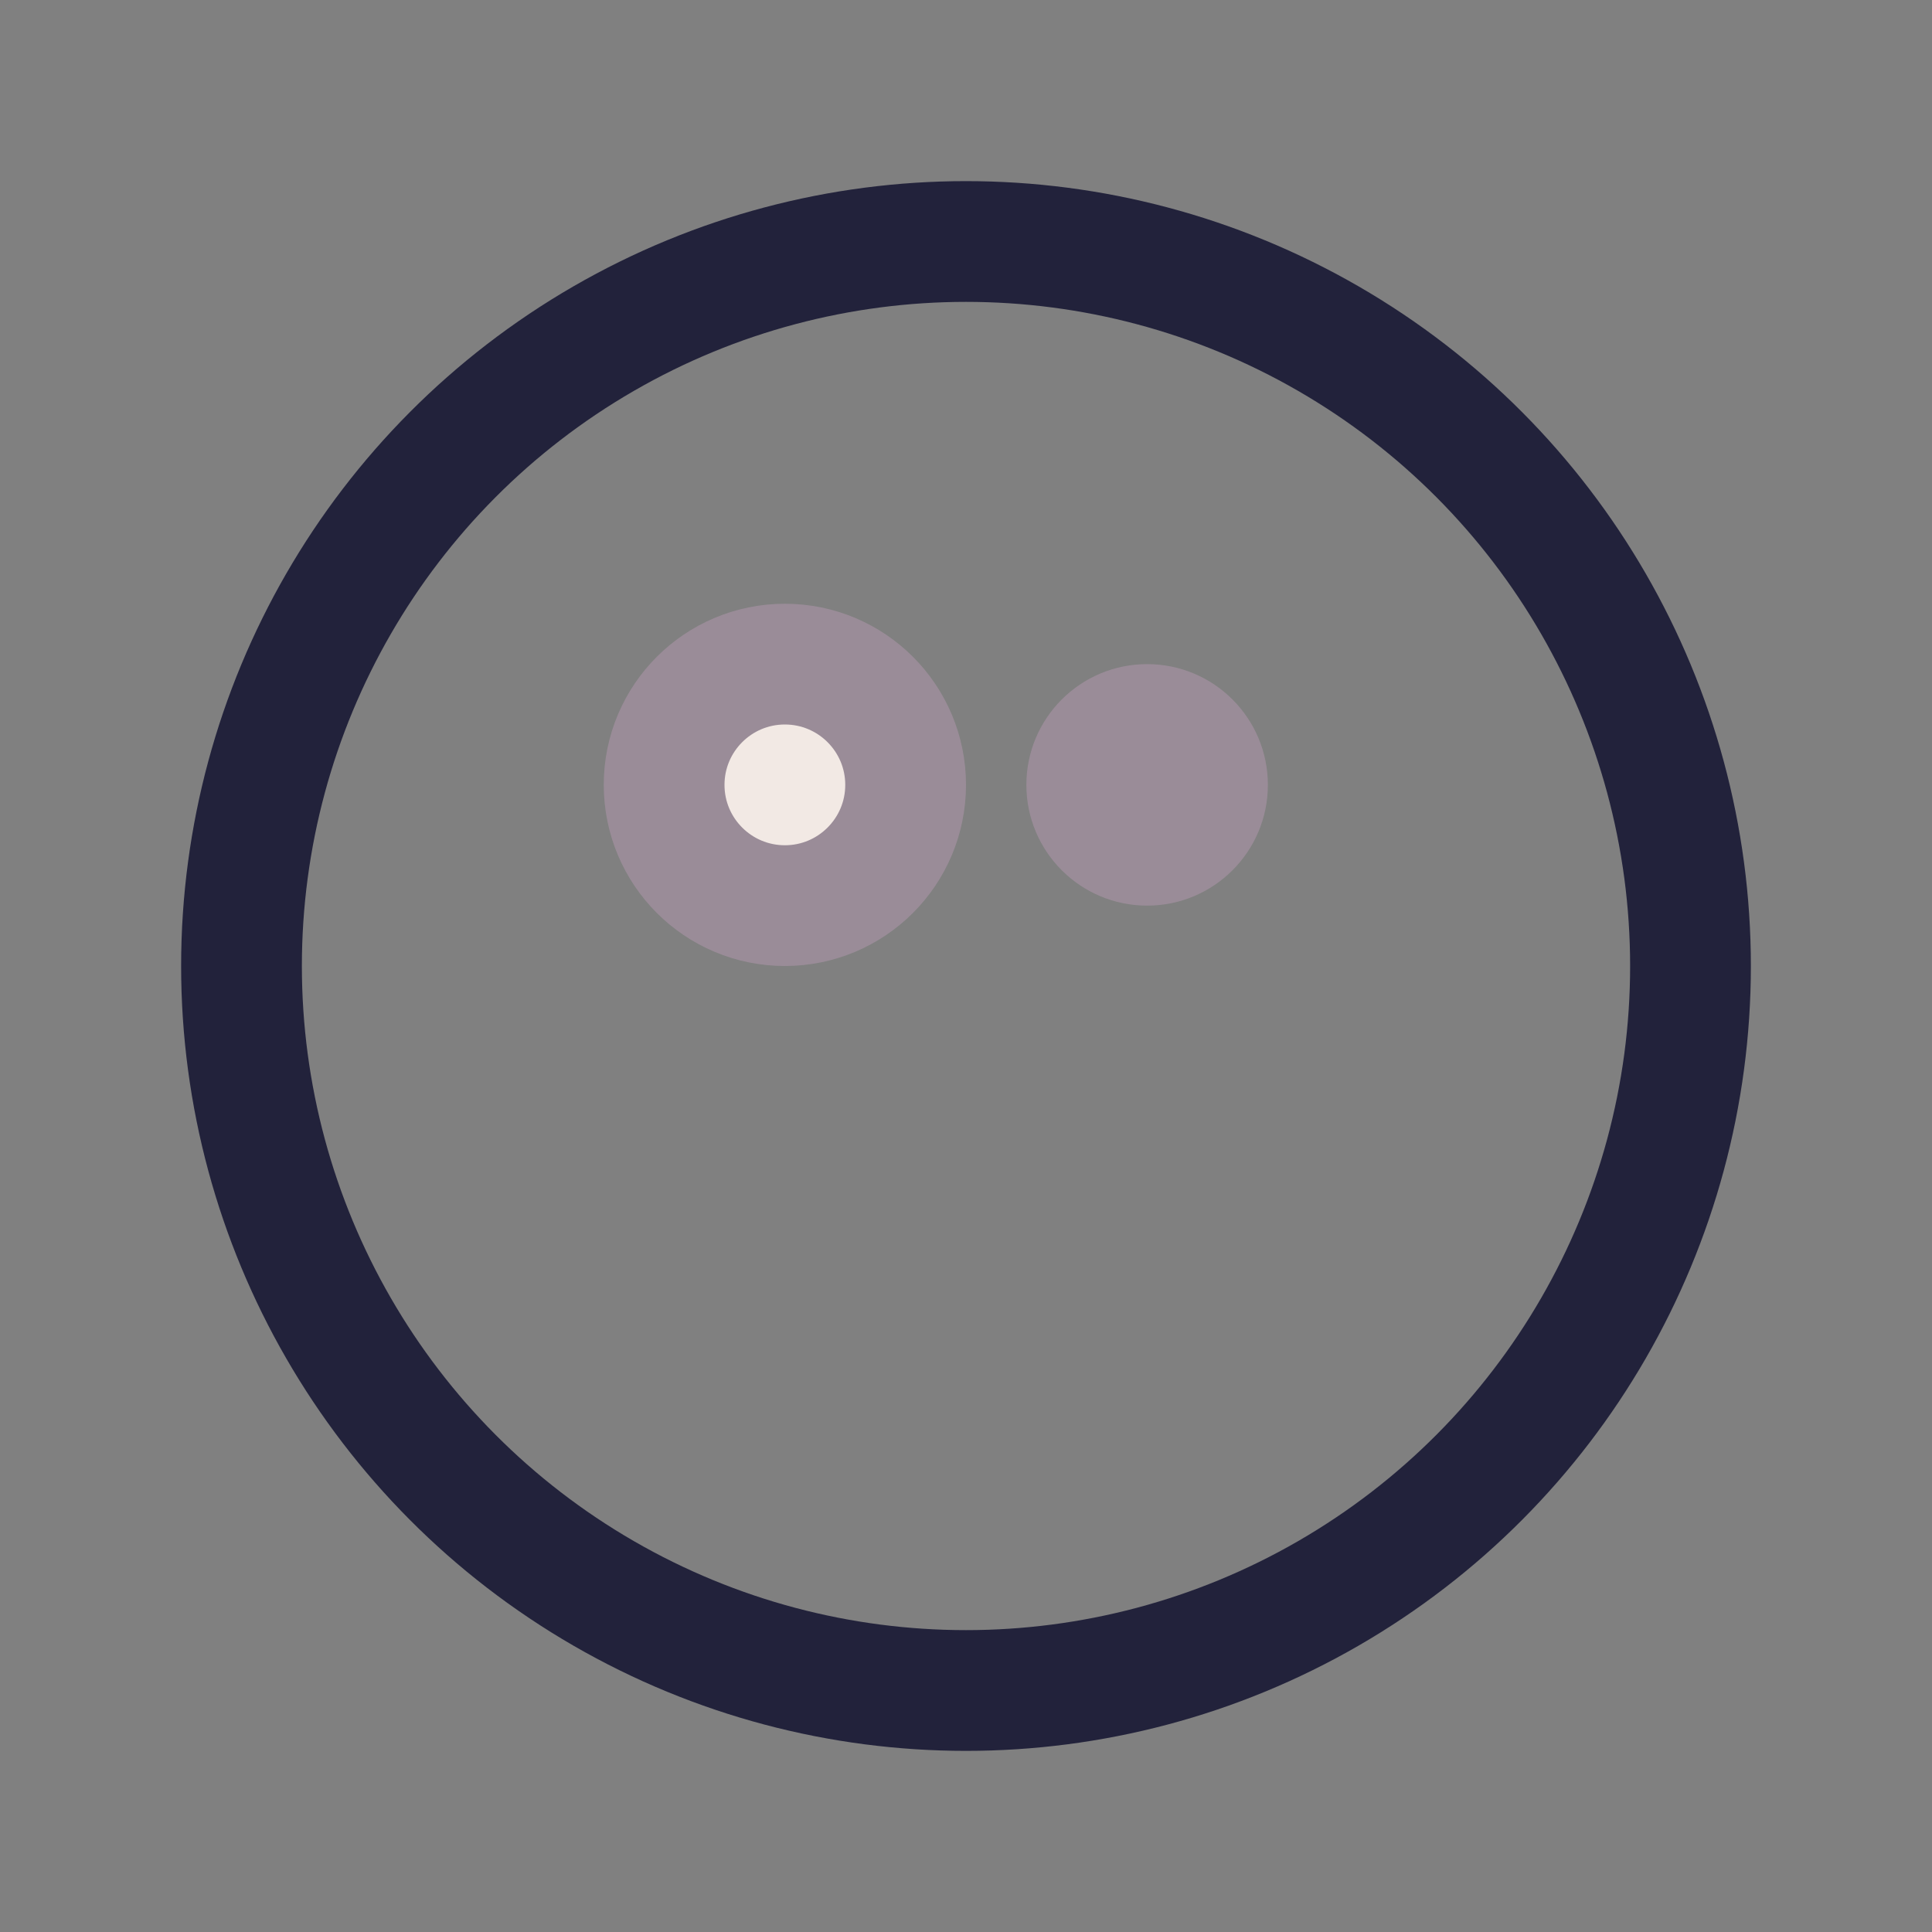
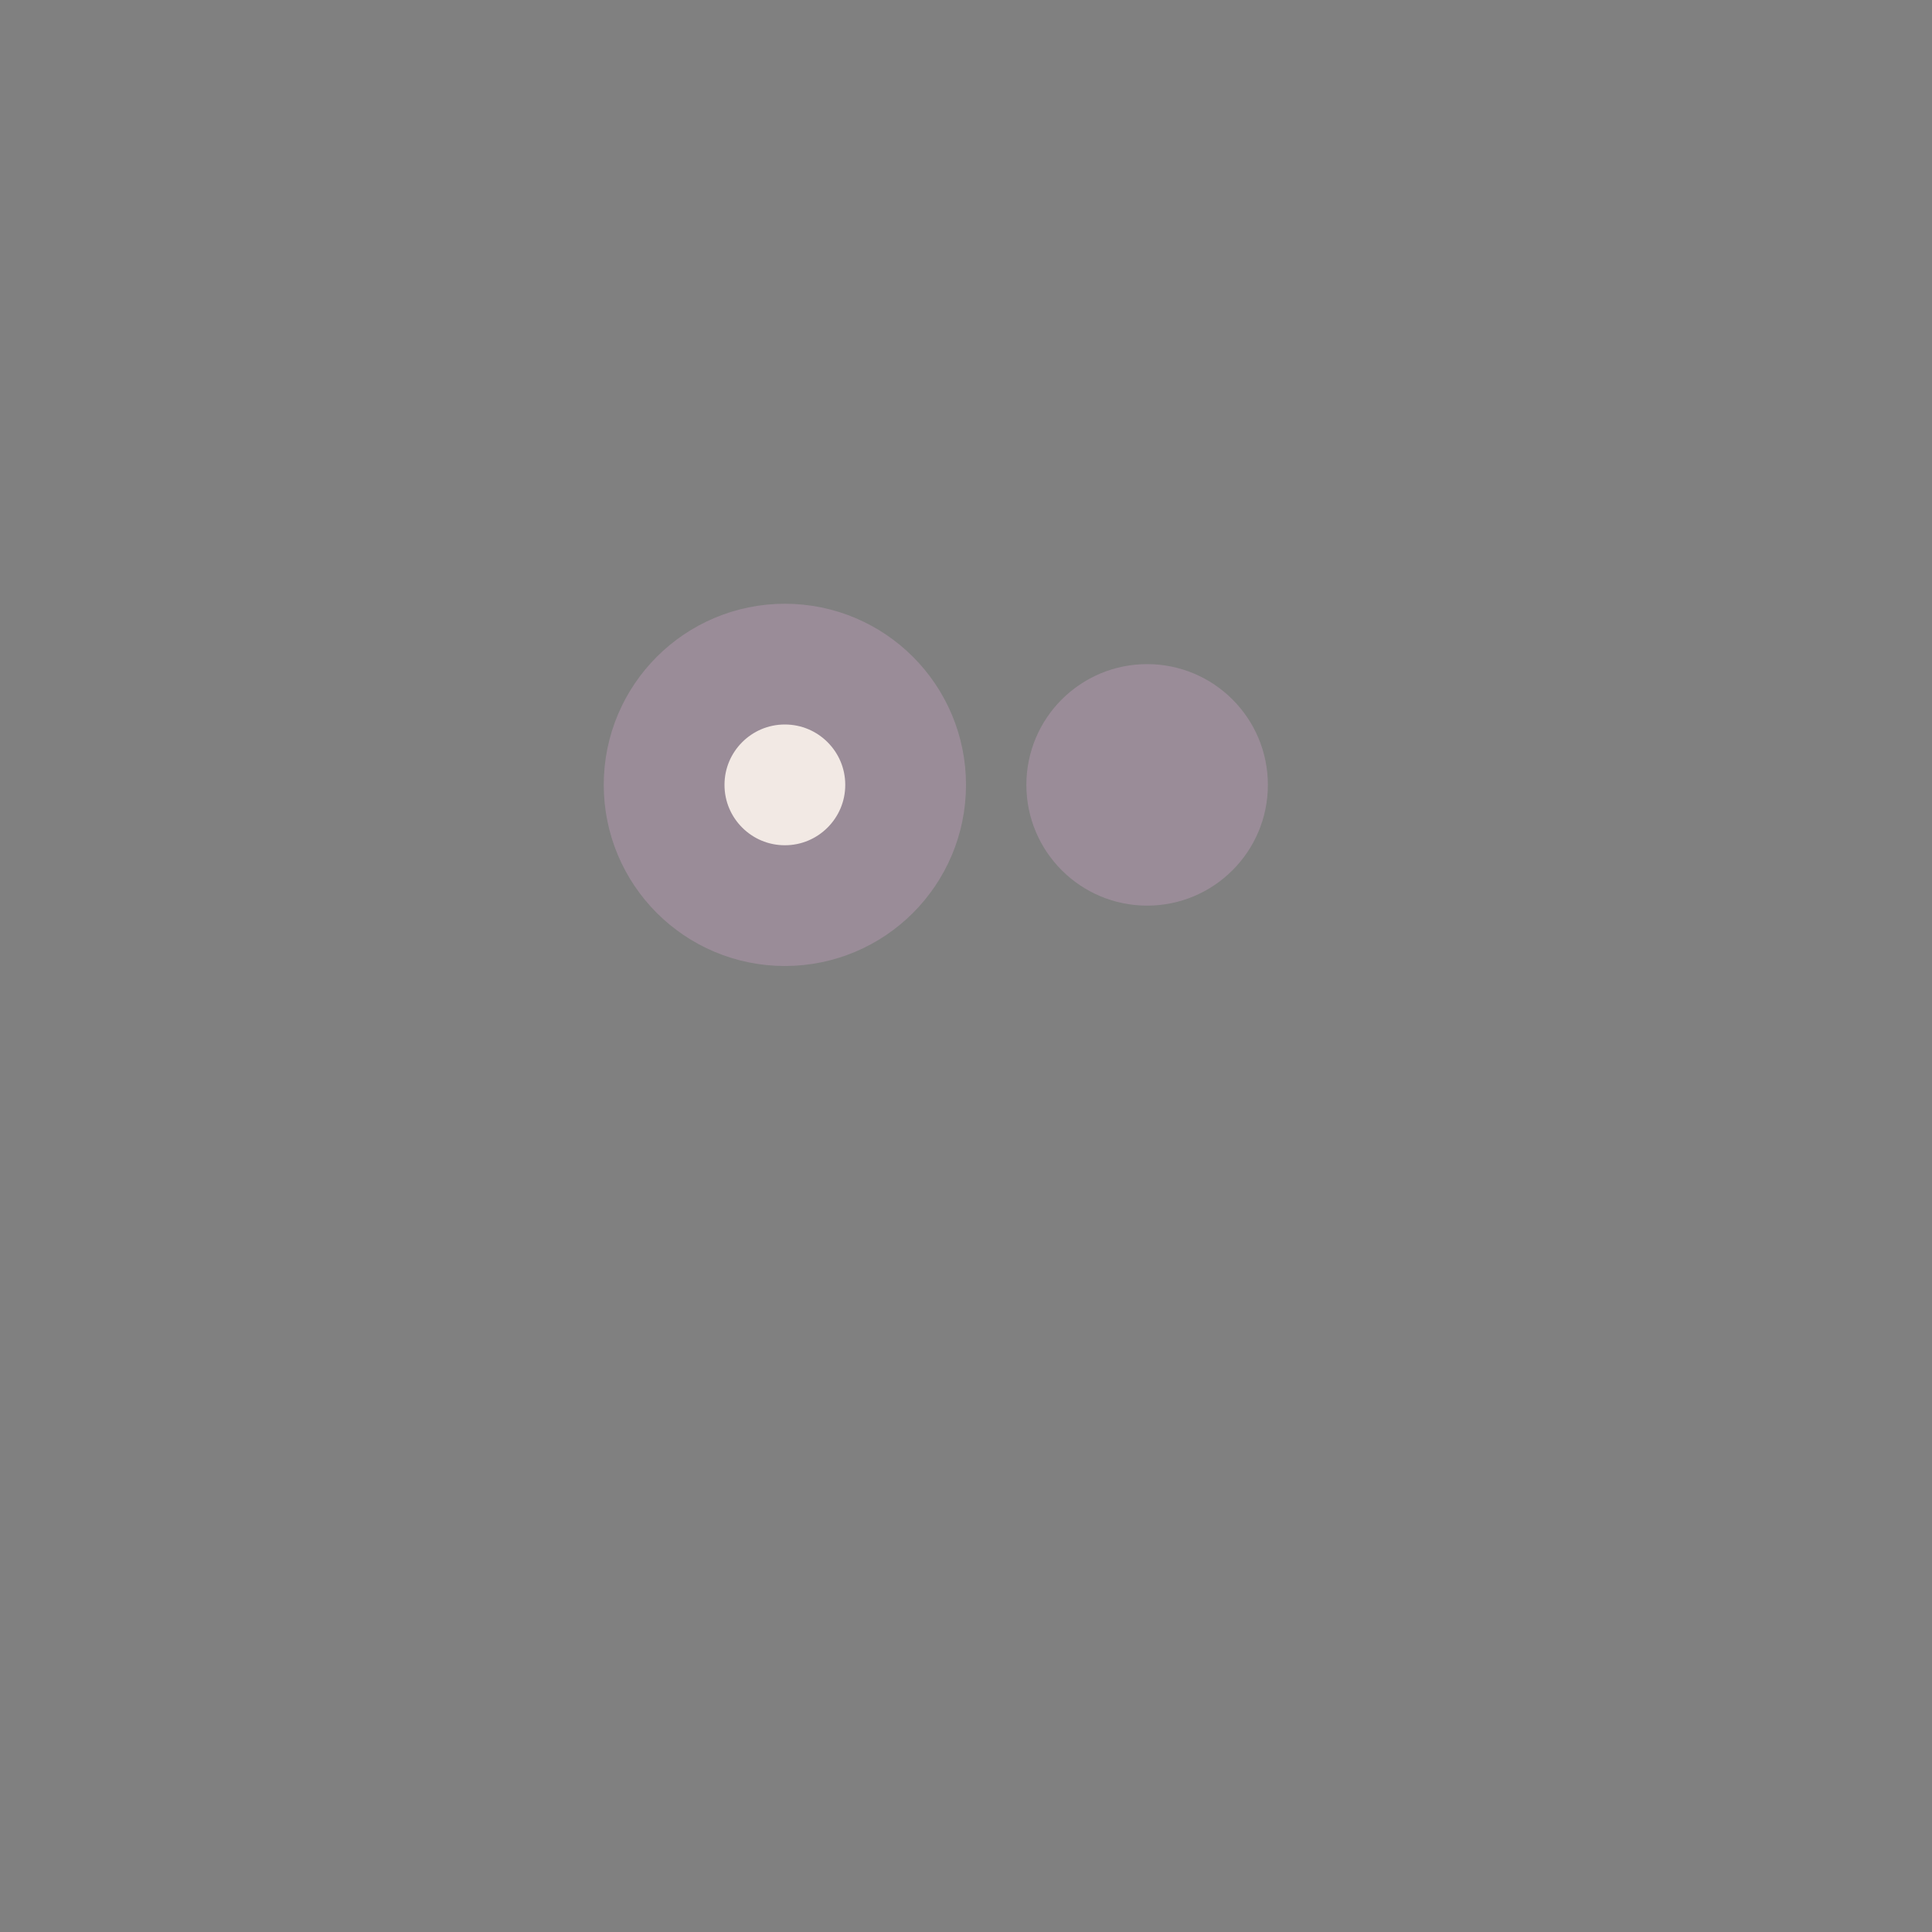
<svg xmlns="http://www.w3.org/2000/svg" width="32" height="32" viewBox="0 0 32 32">
  <rect x="0" y="0" width="32" height="32" fill="#808080" stroke="none" />
-   <circle cx="16" cy="16" r="12" fill="none" stroke="#22223B" stroke-width="2" />
  <circle cx="13" cy="13" r="2" fill="#F2E9E4" stroke="#9A8C98" stroke-width="2" />
  <circle cx="19" cy="13" r="2" fill="#9A8C98" />
</svg>